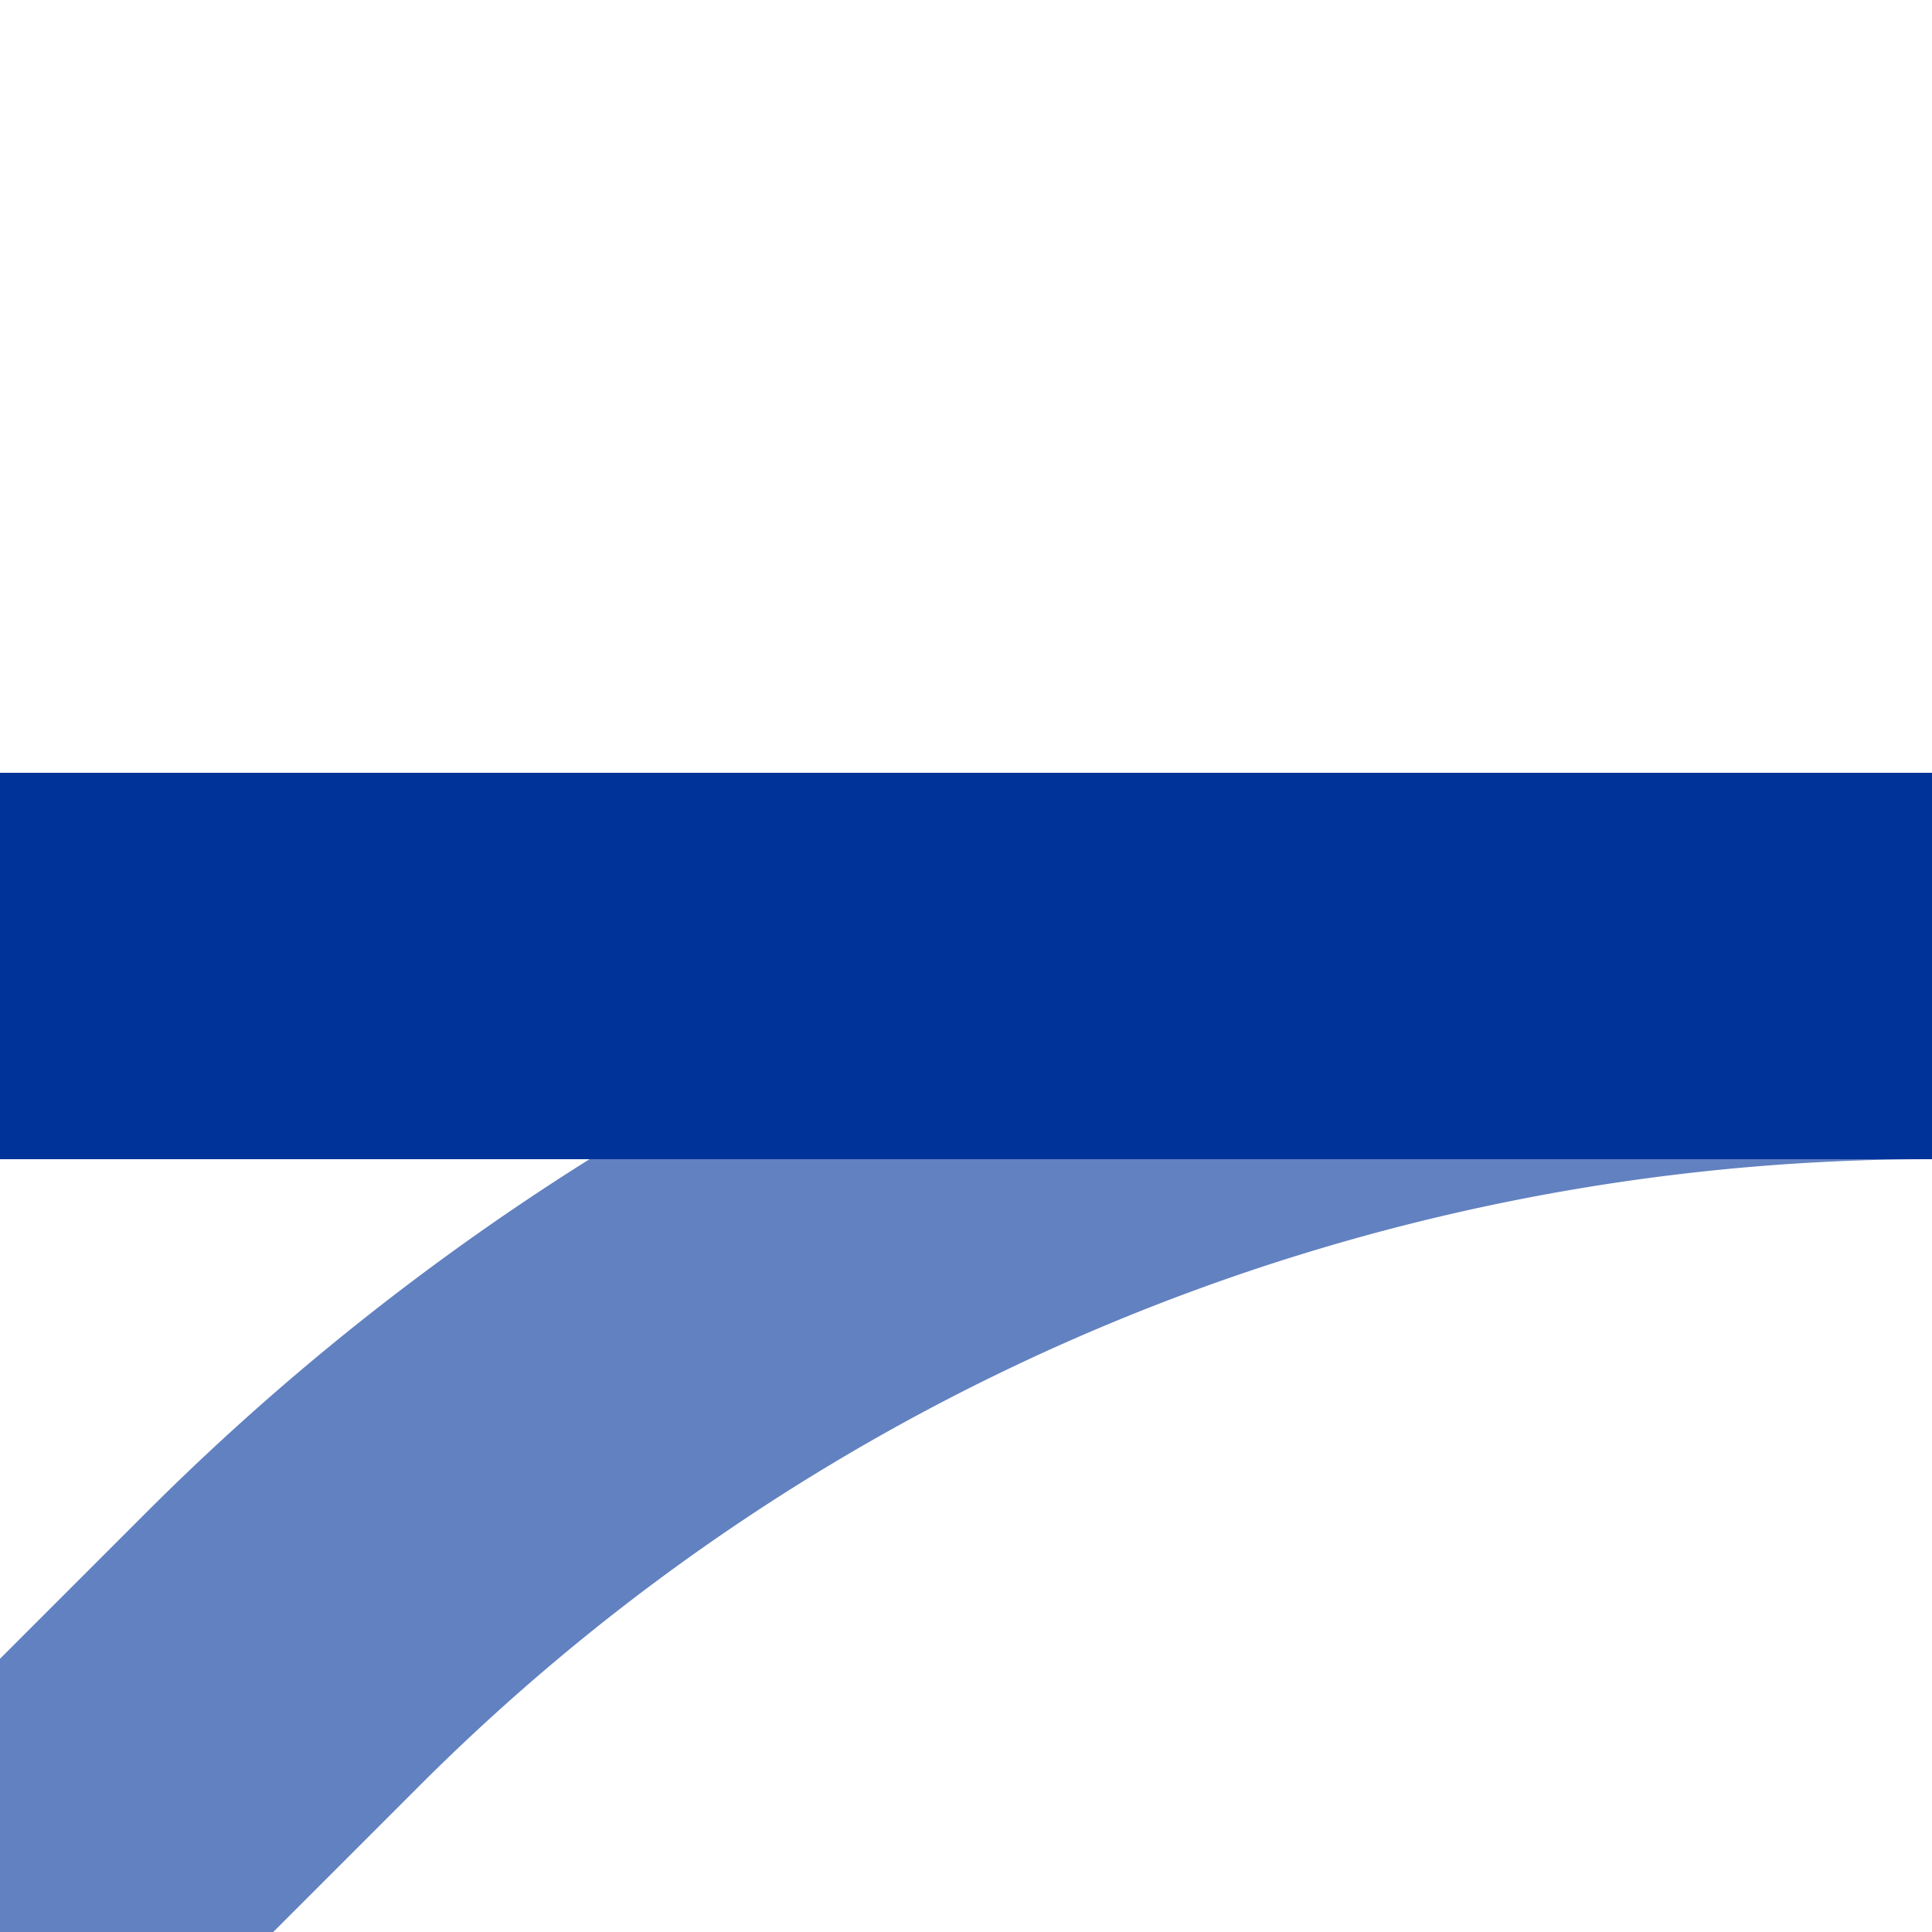
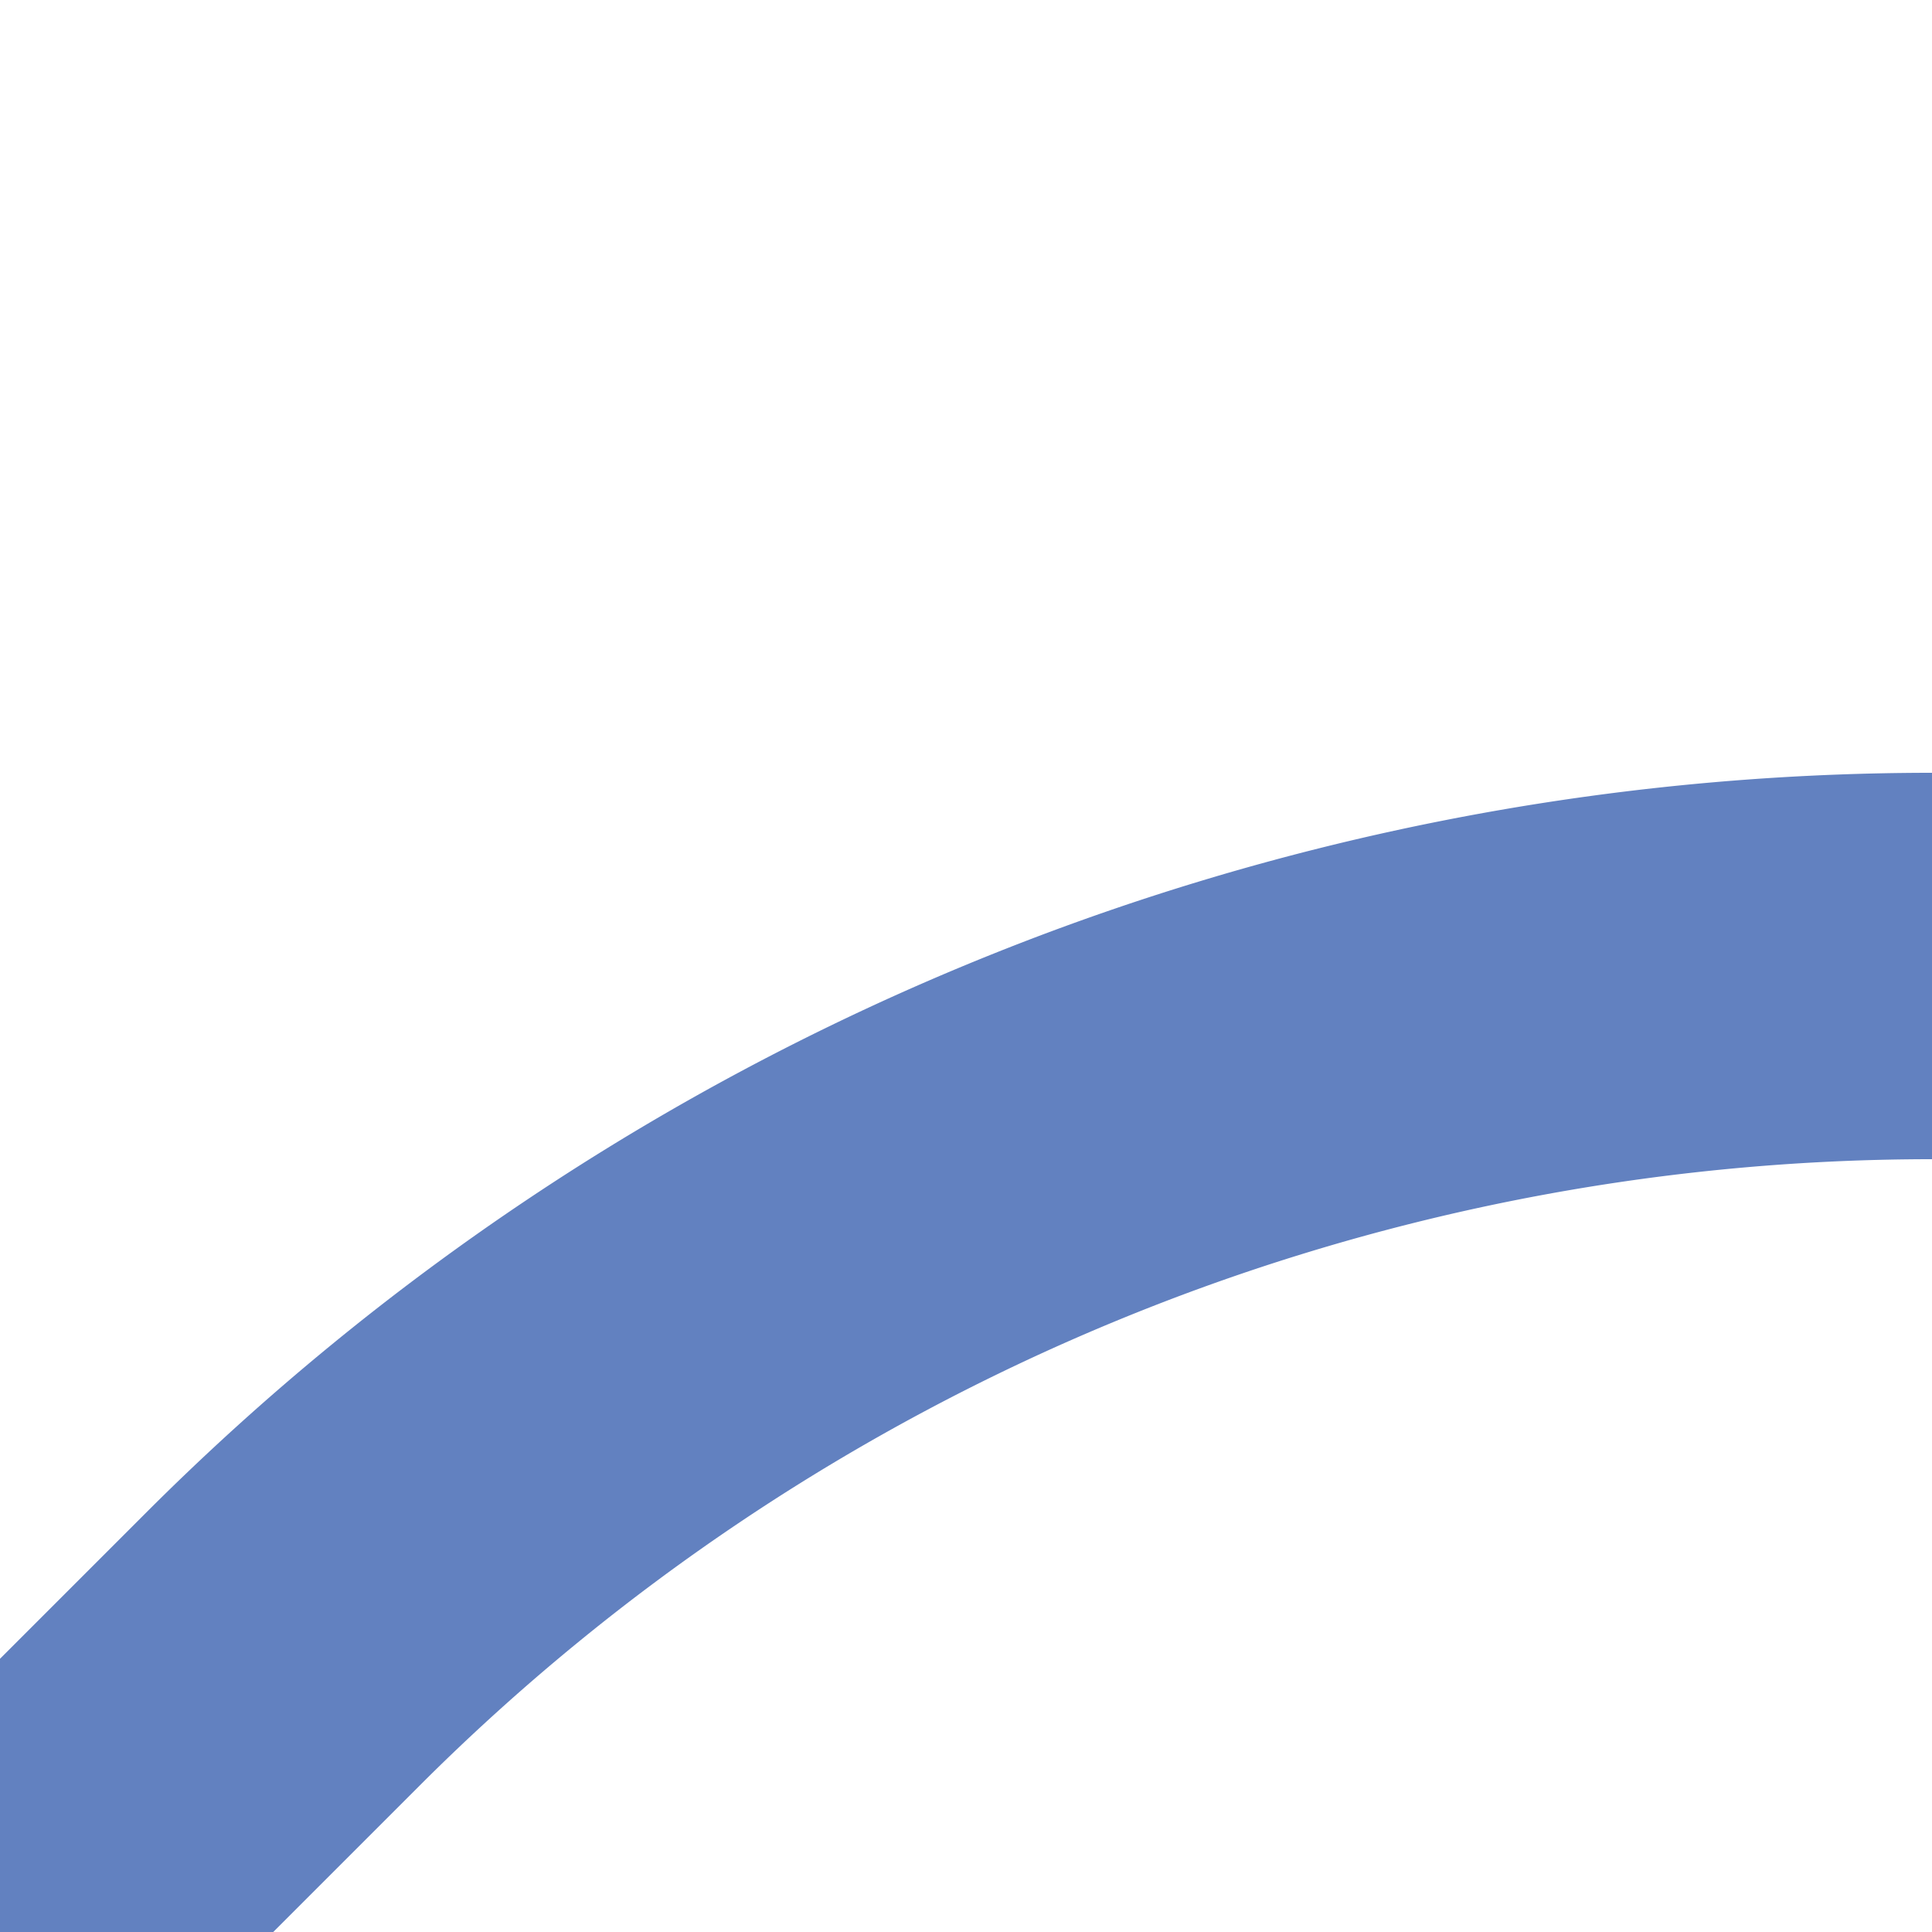
<svg xmlns="http://www.w3.org/2000/svg" width="500" height="500">
  <title>ueABZq1</title>
  <g stroke-width="100" fill="none">
    <path stroke="#6281C0" d="M 0,500 73.22,426.78 A 603.55,603.55 0 0 1 500,250" />
-     <path stroke="#003399" d="M 0,250 H 500" />
  </g>
</svg>